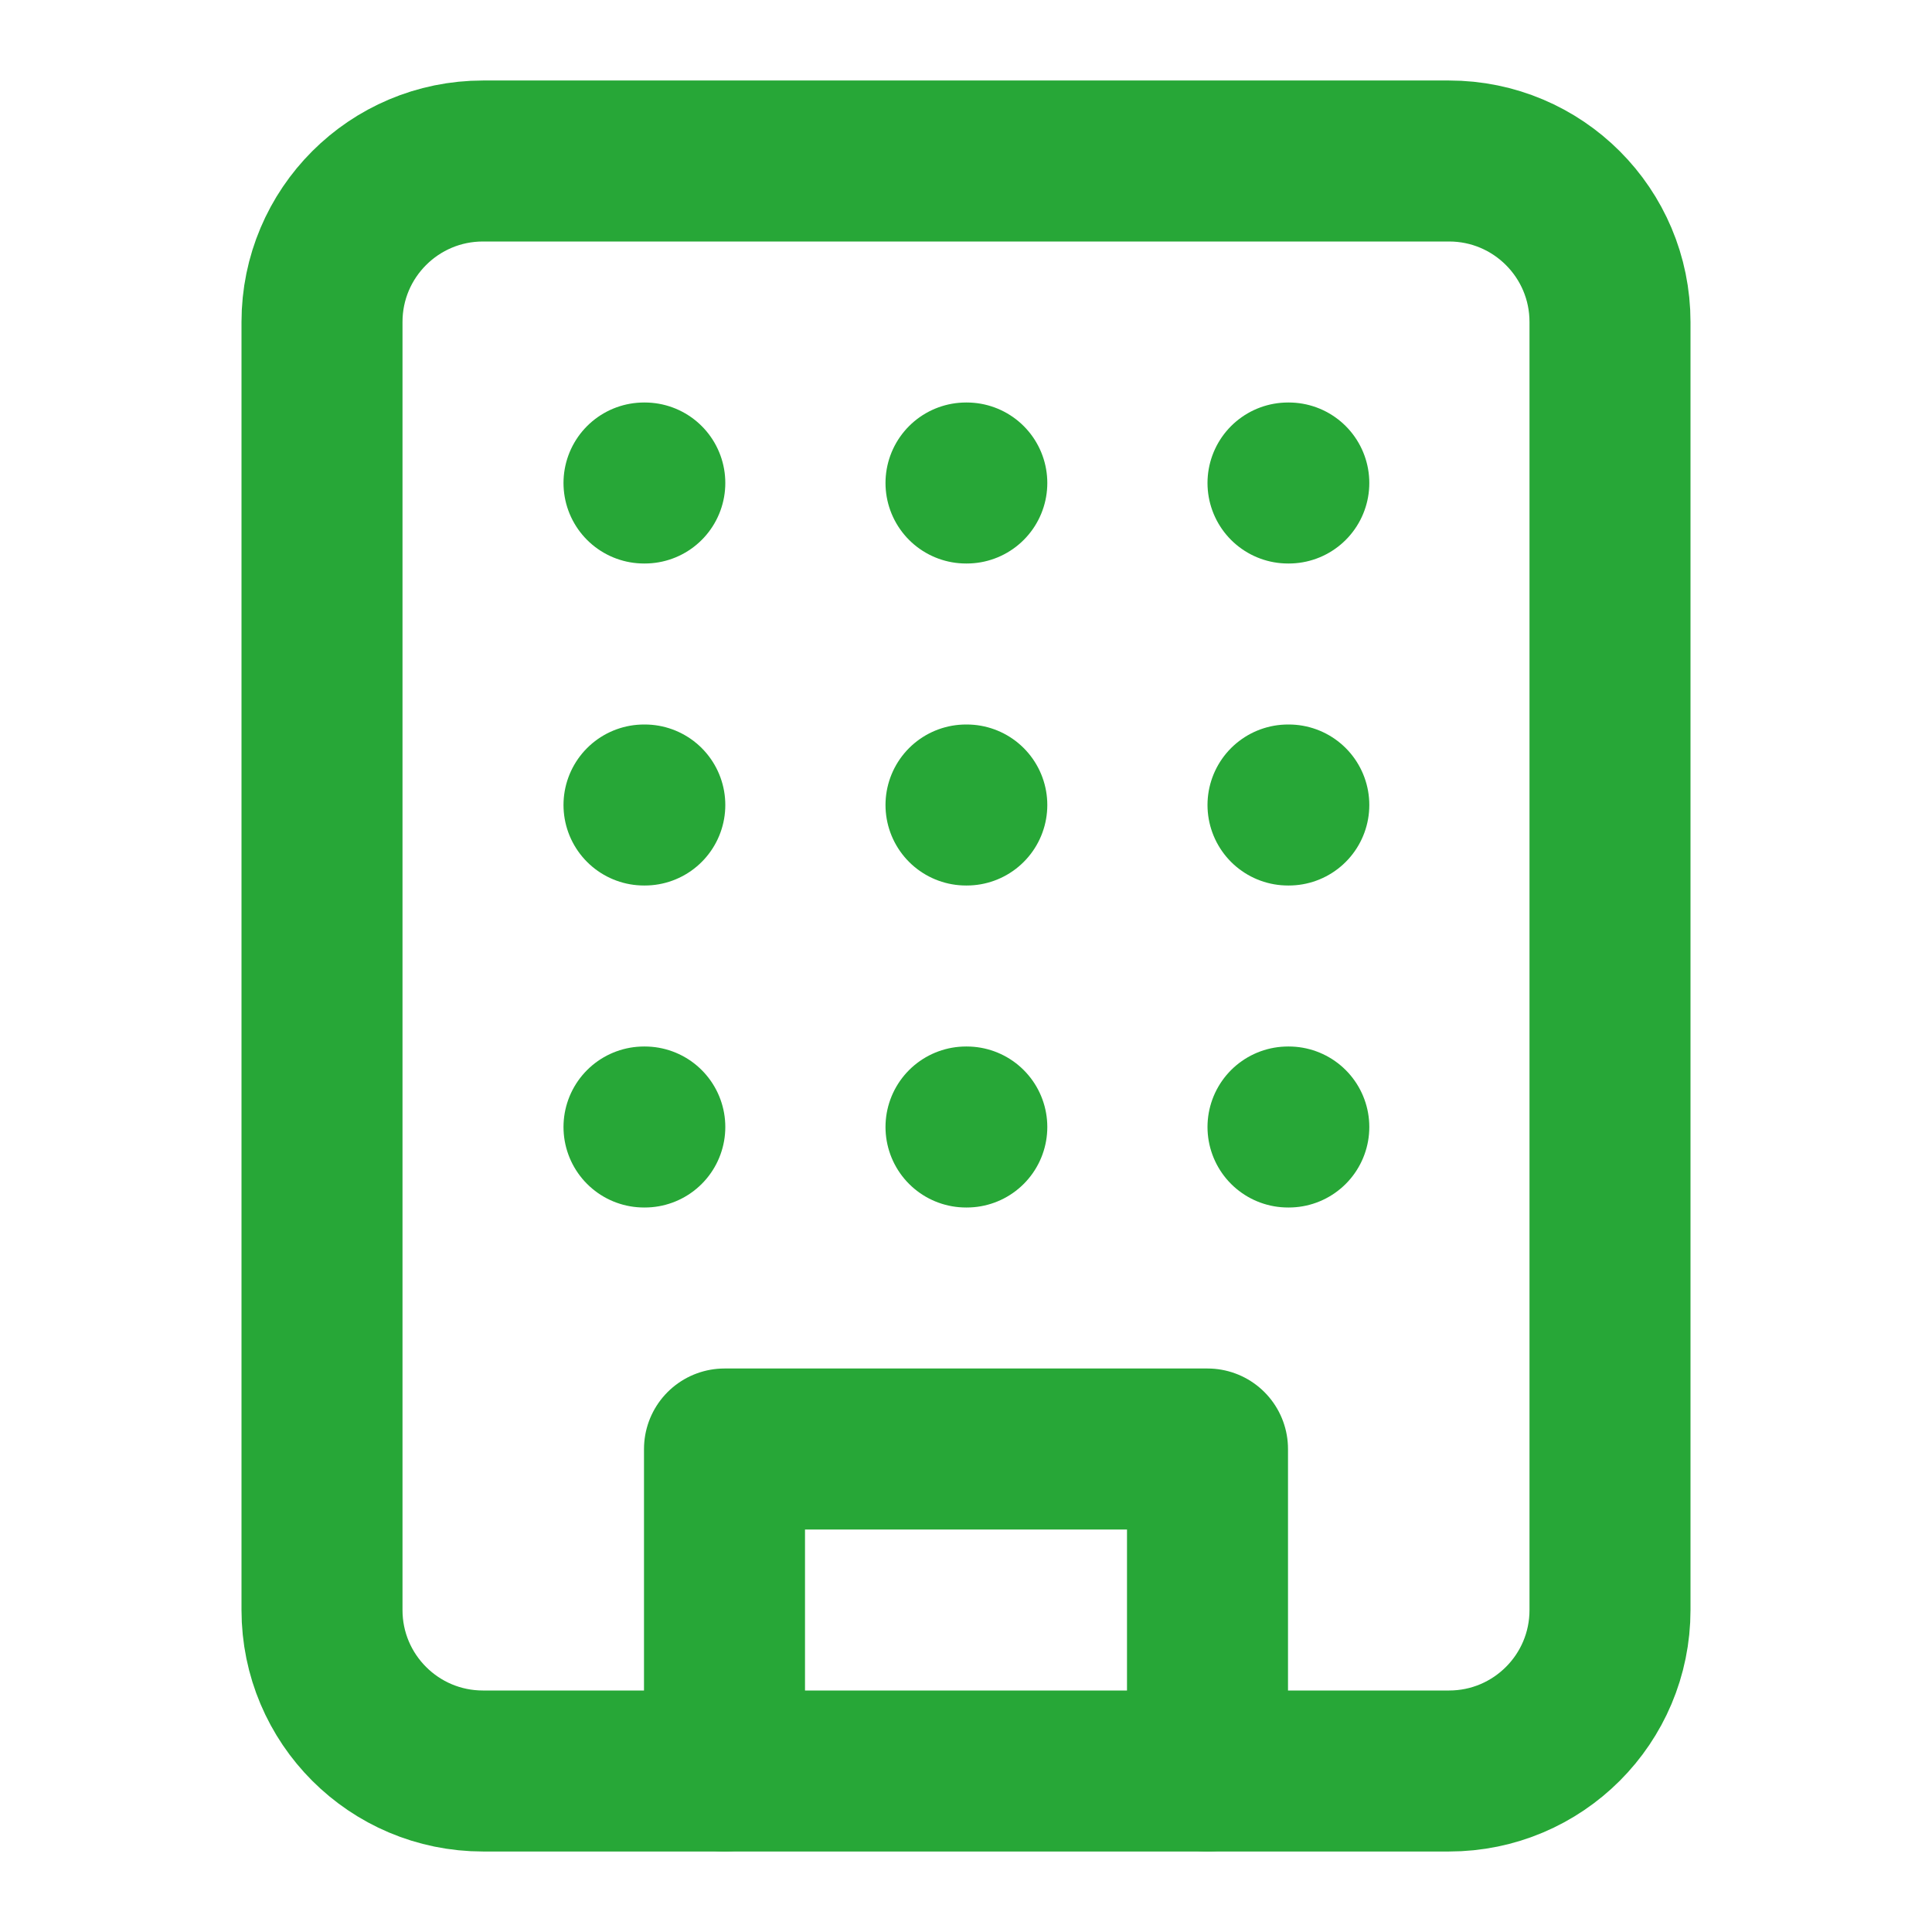
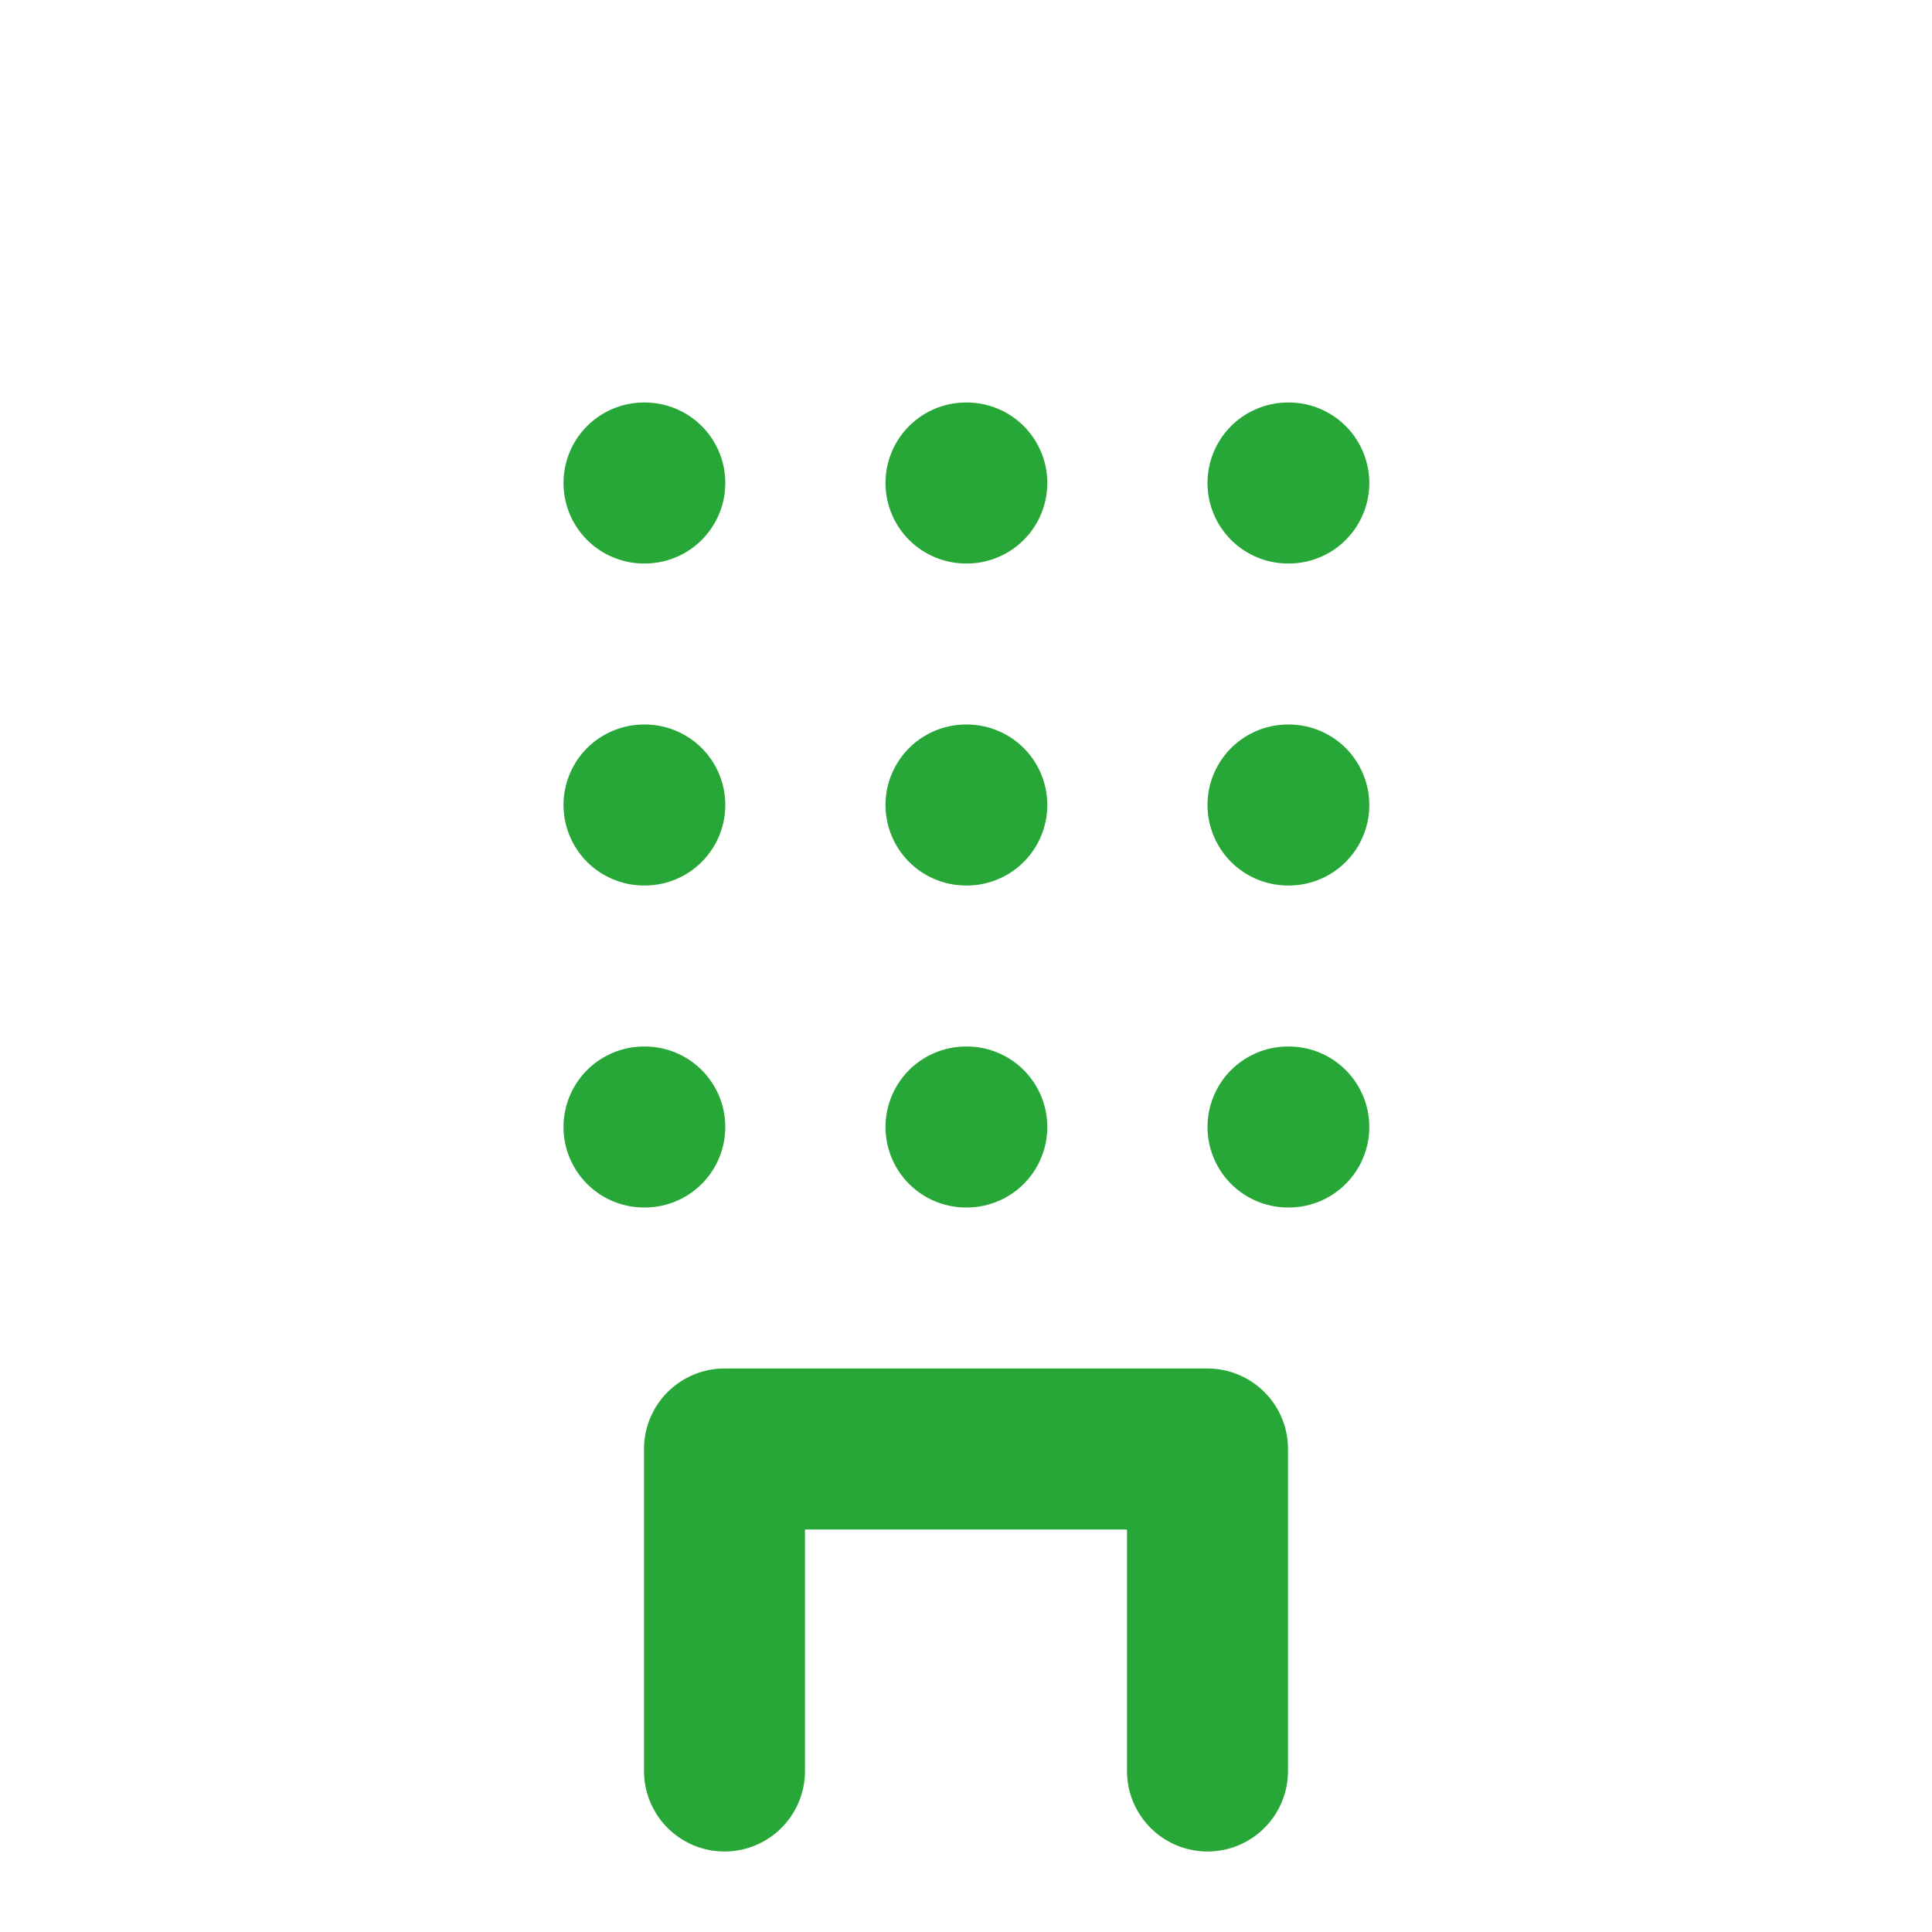
<svg xmlns="http://www.w3.org/2000/svg" width="24" height="24" viewBox="0 0 24 24" fill="none">
-   <path d="M18 2H6C4.895 2 4 2.895 4 4V20C4 21.105 4.895 22 6 22H18C19.105 22 20 21.105 20 20V4C20 2.895 19.105 2 18 2Z" stroke="#27A737" stroke-width="2" stroke-linecap="round" stroke-linejoin="round" />
  <path d="M9 22V18H15V22" stroke="#27A737" stroke-width="2" stroke-linecap="round" stroke-linejoin="round" />
  <path d="M8 6H8.01" stroke="#27A737" stroke-width="2" stroke-linecap="round" stroke-linejoin="round" />
  <path d="M16 6H16.01" stroke="#27A737" stroke-width="2" stroke-linecap="round" stroke-linejoin="round" />
  <path d="M12 6H12.01" stroke="#27A737" stroke-width="2" stroke-linecap="round" stroke-linejoin="round" />
  <path d="M12 10H12.01" stroke="#27A737" stroke-width="2" stroke-linecap="round" stroke-linejoin="round" />
  <path d="M12 14H12.01" stroke="#27A737" stroke-width="2" stroke-linecap="round" stroke-linejoin="round" />
  <path d="M16 10H16.01" stroke="#27A737" stroke-width="2" stroke-linecap="round" stroke-linejoin="round" />
  <path d="M16 14H16.01" stroke="#27A737" stroke-width="2" stroke-linecap="round" stroke-linejoin="round" />
  <path d="M8 10H8.01" stroke="#27A737" stroke-width="2" stroke-linecap="round" stroke-linejoin="round" />
  <path d="M8 14H8.01" stroke="#27A737" stroke-width="2" stroke-linecap="round" stroke-linejoin="round" />
</svg>